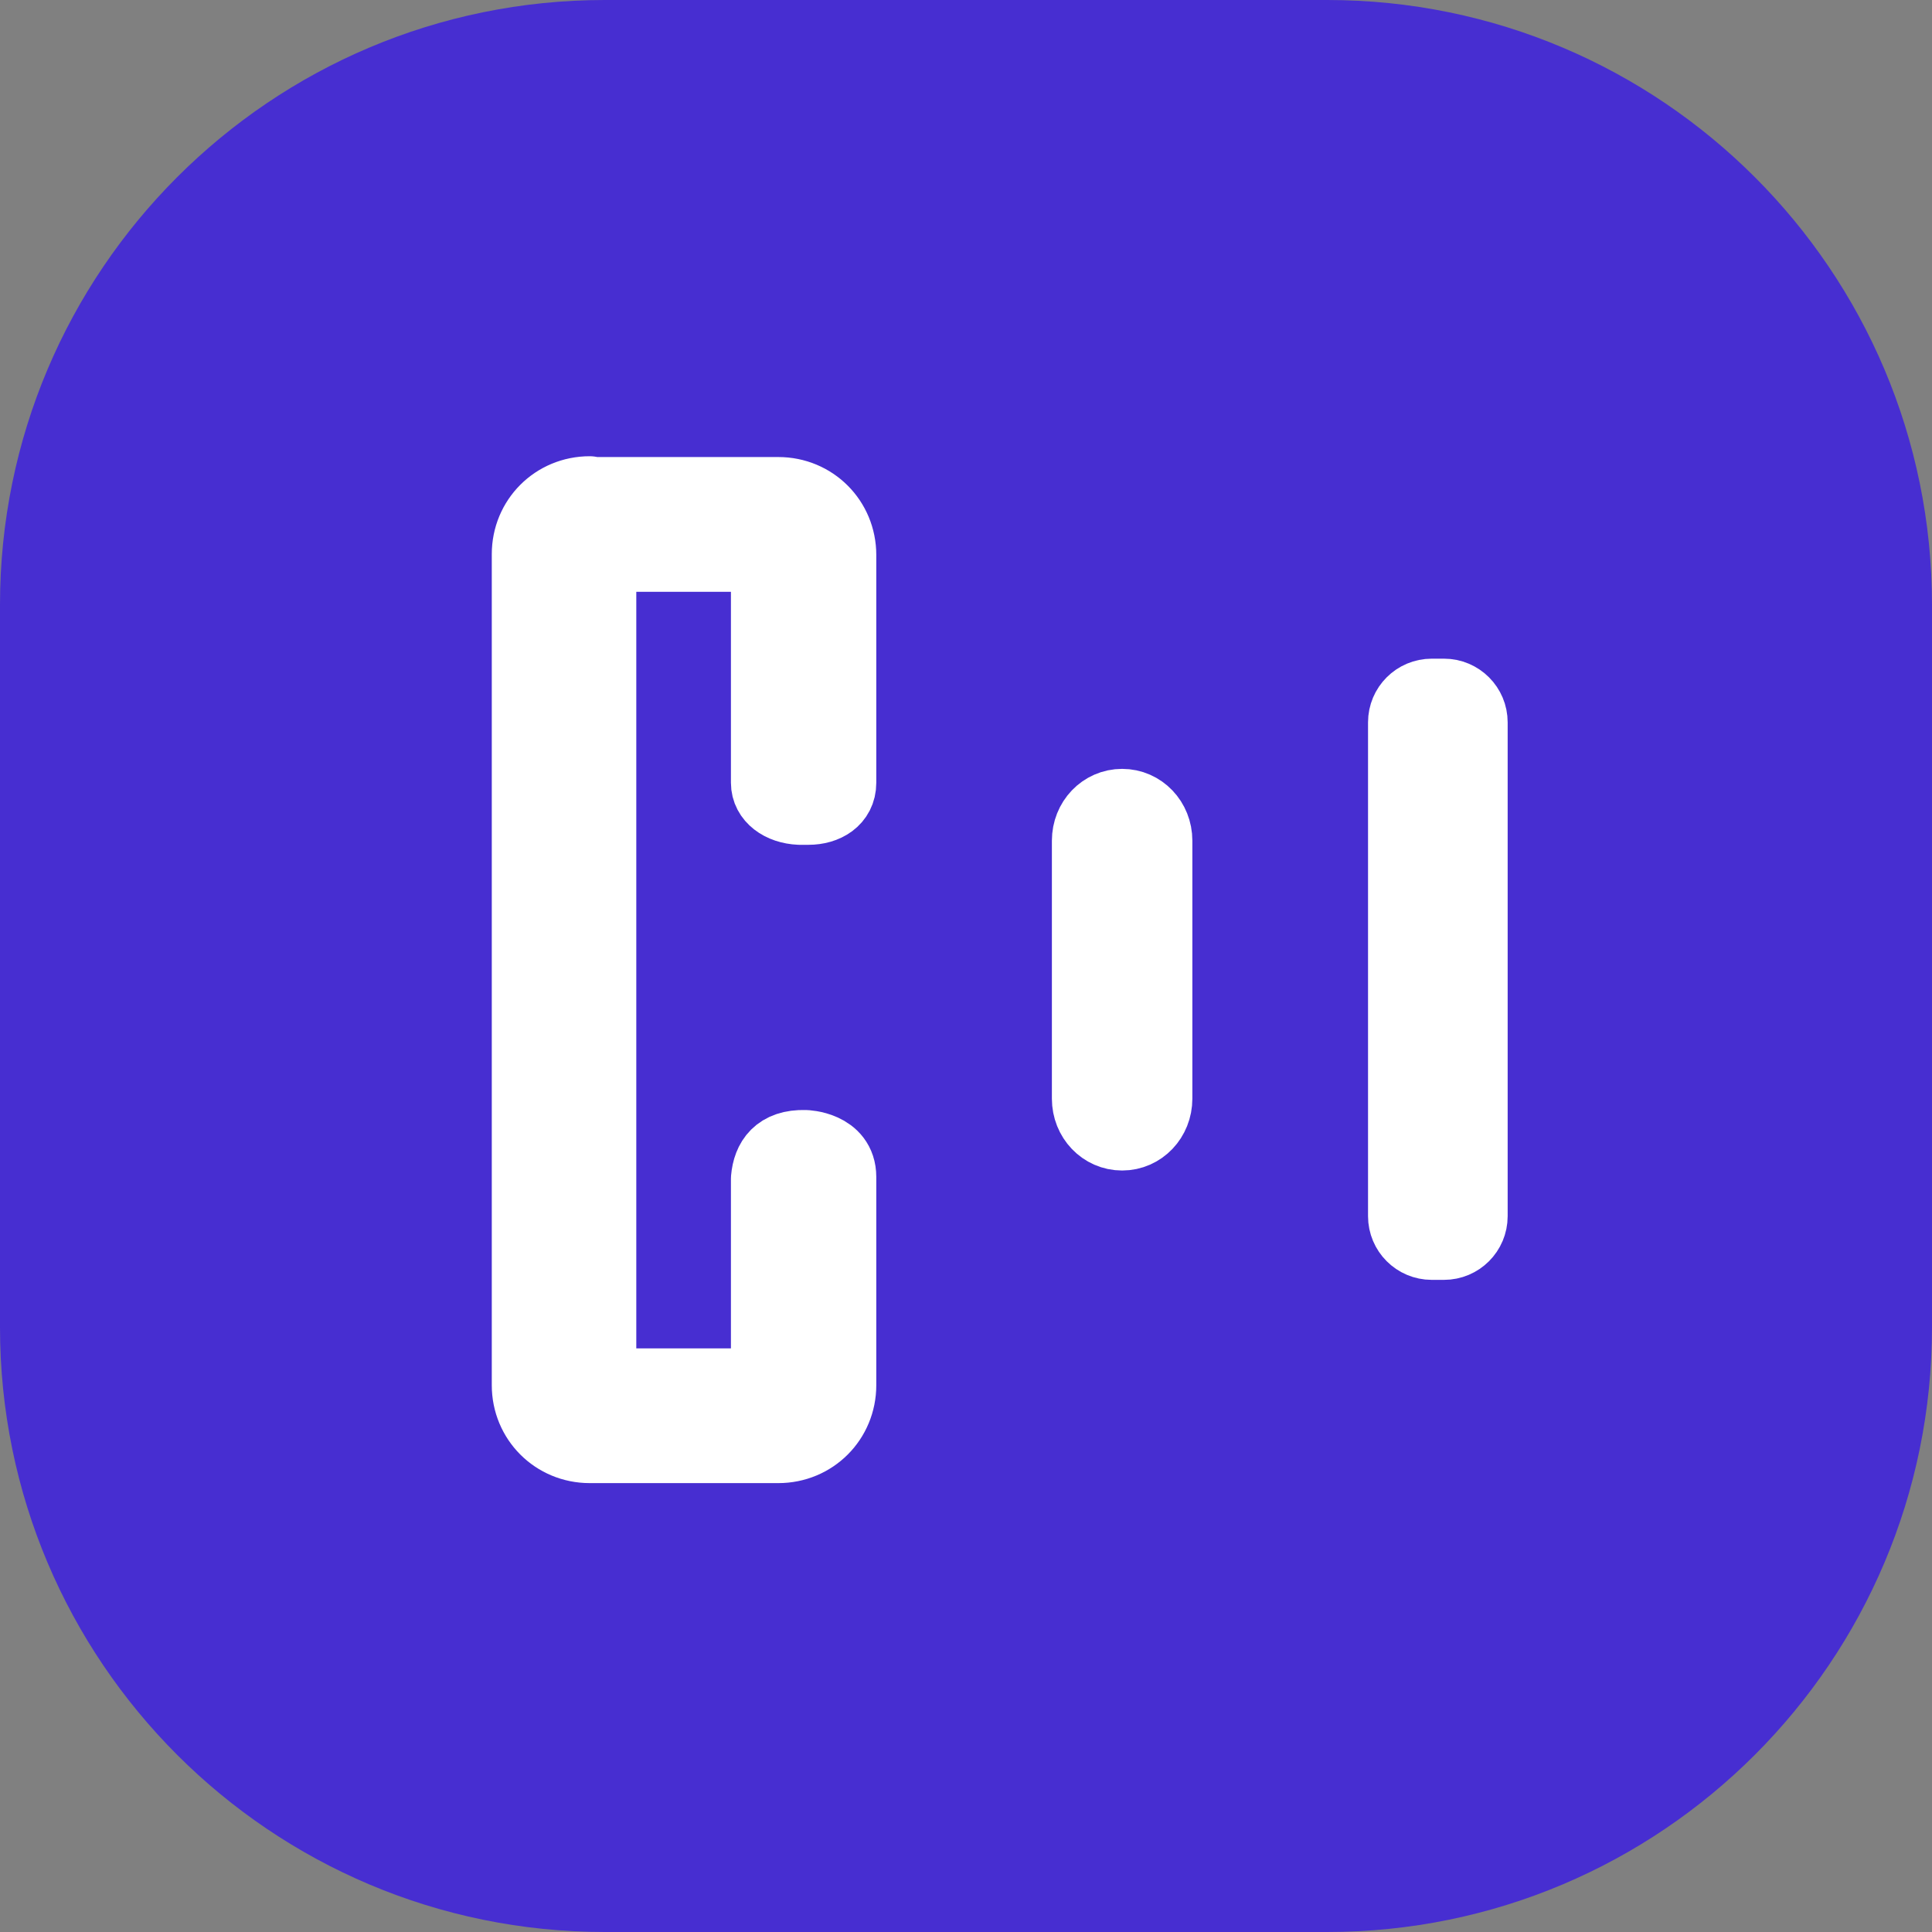
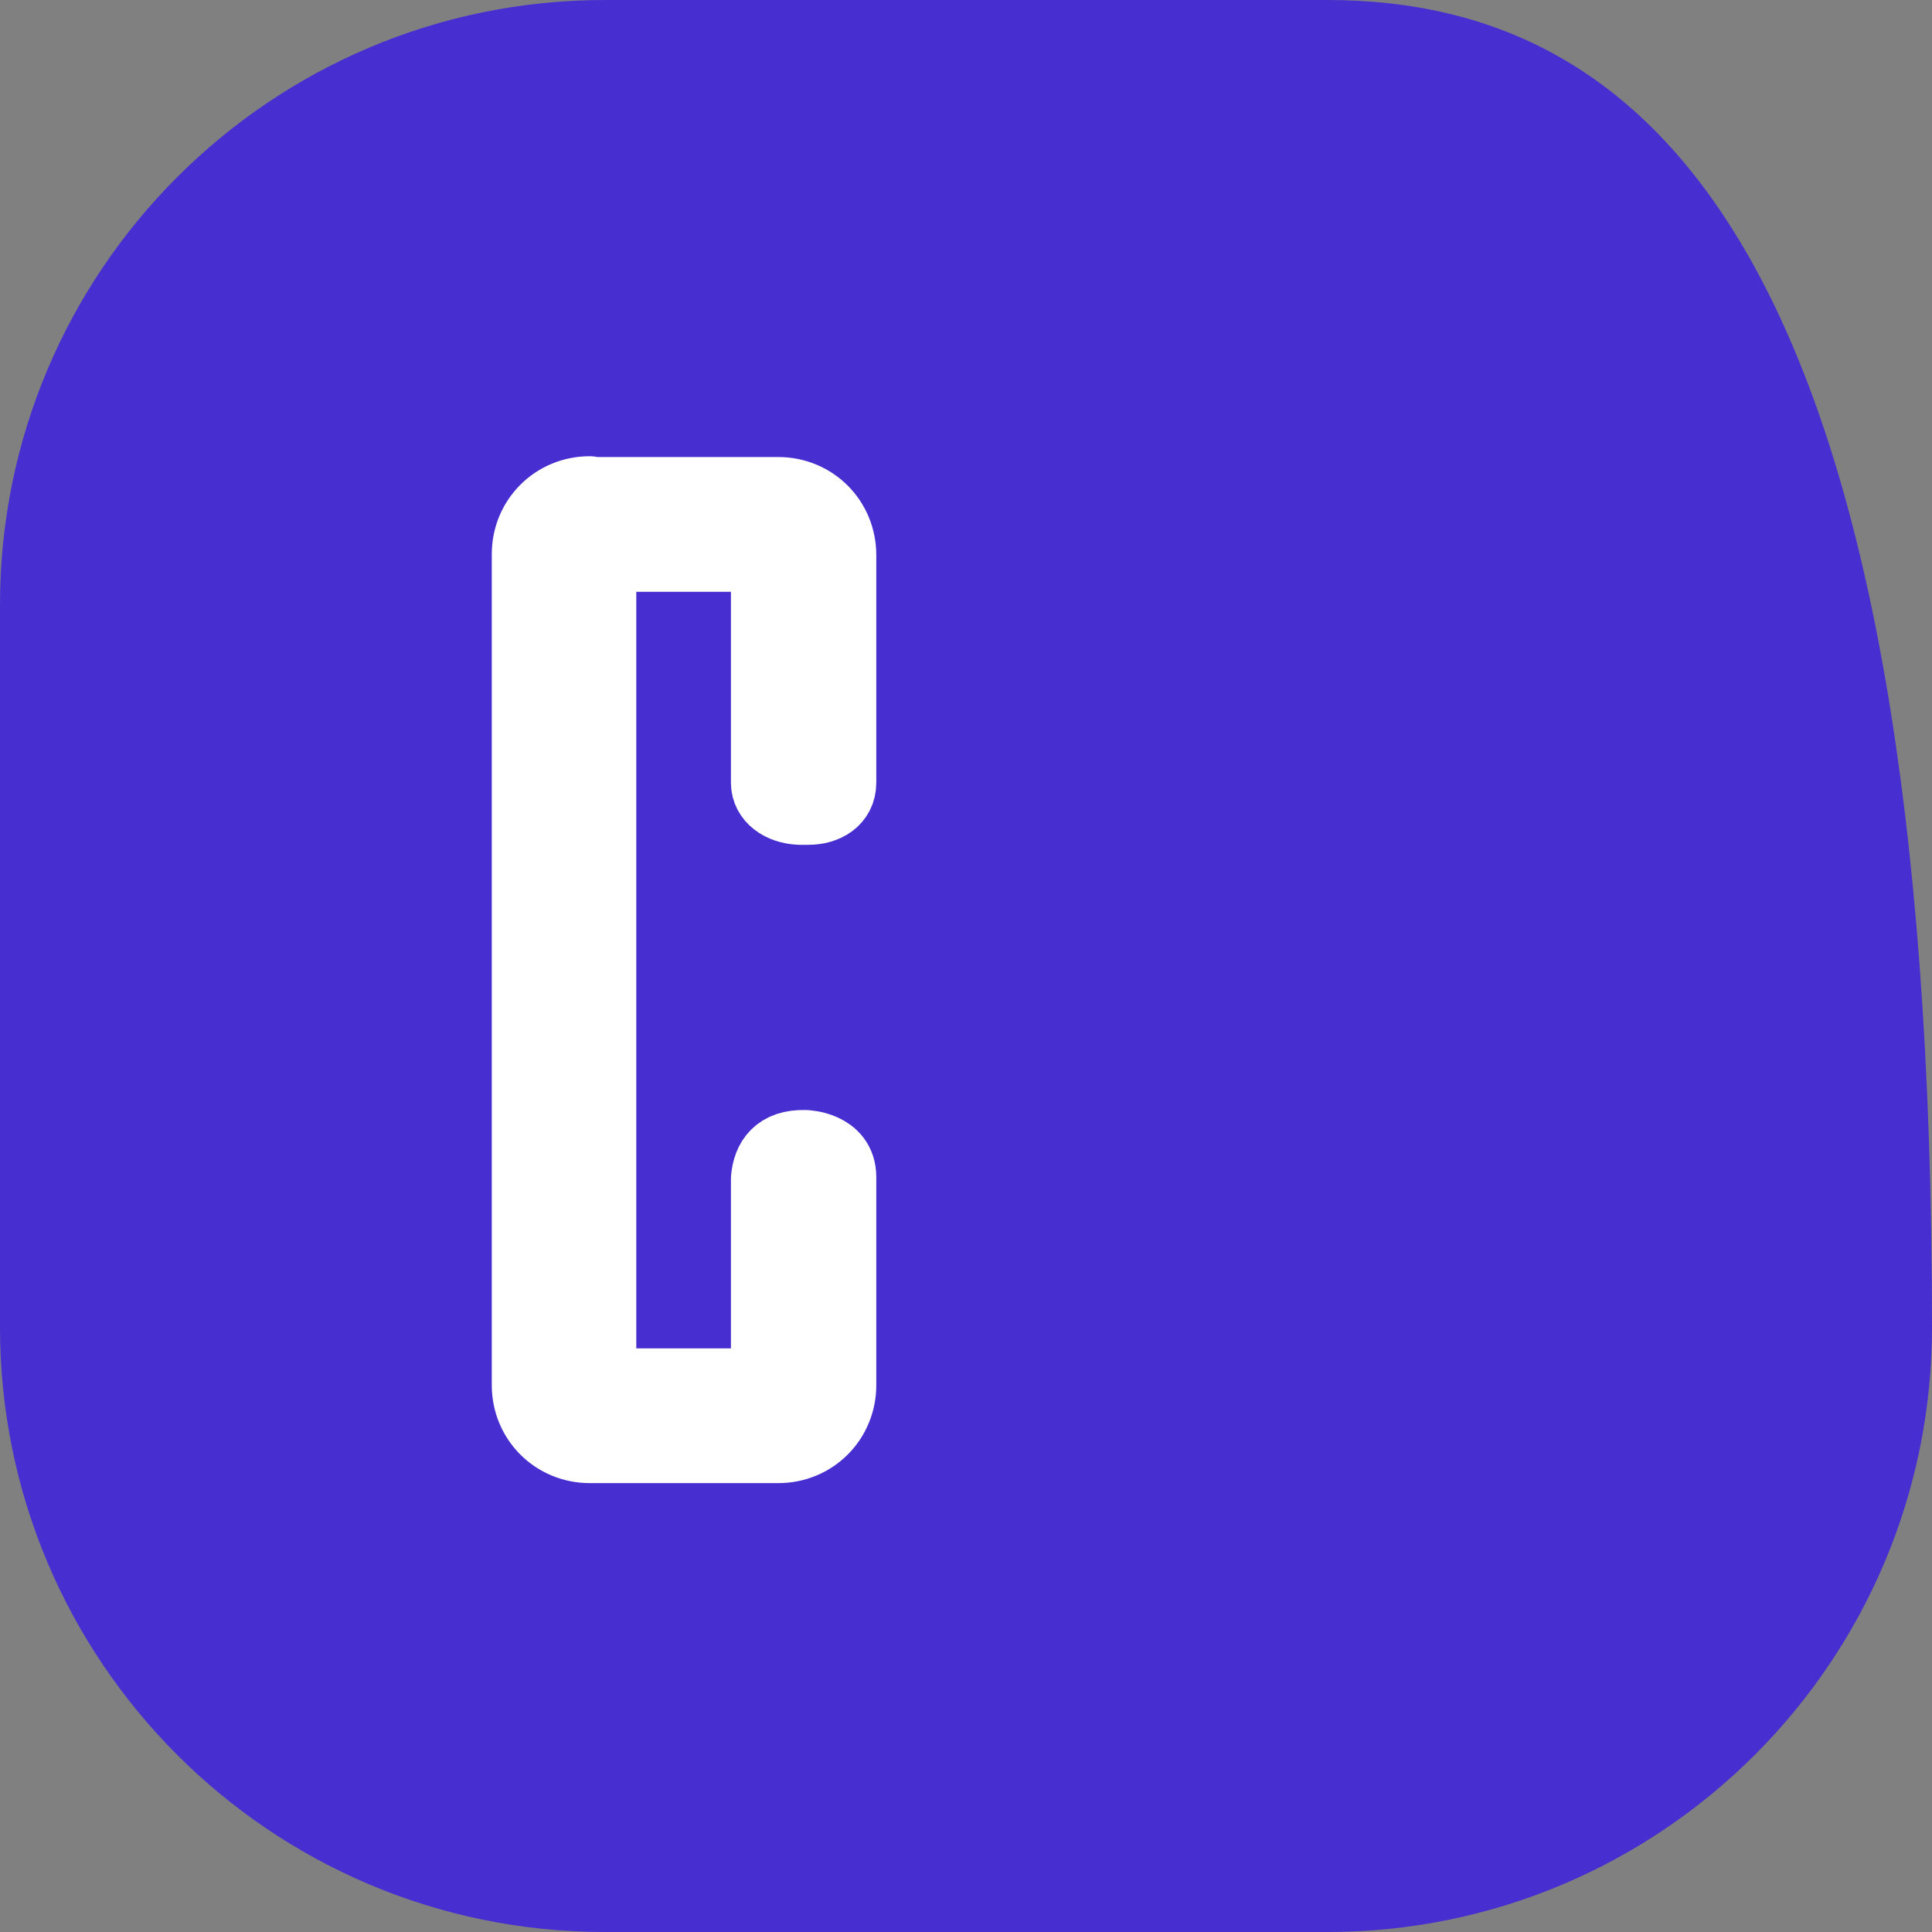
<svg xmlns="http://www.w3.org/2000/svg" width="55" height="55" viewBox="0 0 55 55" fill="none">
  <rect x="0" y="0" width="55" height="55" fill="#808080" stroke="none" />
-   <path d="M37.782 0H17.218C7.709 0 0 7.709 0 17.218V37.782C0 47.291 7.709 55 17.218 55H37.782C47.291 55 55 47.291 55 37.782V17.218C55 7.709 47.291 0 37.782 0Z" fill="#472ED1" />
+   <path d="M37.782 0H17.218C7.709 0 0 7.709 0 17.218V37.782C0 47.291 7.709 55 17.218 55H37.782C47.291 55 55 47.291 55 37.782C55 7.709 47.291 0 37.782 0Z" fill="#472ED1" />
  <path fill-rule="evenodd" clip-rule="evenodd" d="M16.789 13.988C15.79 13.988 15 14.778 15 15.777V39.432C15 40.431 15.79 41.221 16.789 41.221H22.157C23.156 41.221 23.946 40.431 23.946 39.432V33.507C23.946 32.624 22.924 32.6 22.924 32.6C22.134 32.577 21.855 33.019 21.808 33.553V38.828C21.808 39.13 21.553 39.385 21.25 39.385H17.672C17.37 39.385 17.114 39.13 17.114 38.828V16.382C17.114 16.079 17.37 15.847 17.672 15.847H21.25C21.553 15.847 21.808 16.103 21.808 16.405V22.284C21.808 22.725 22.226 23.027 22.761 23.05H23.017C23.504 23.05 23.946 22.795 23.946 22.284V15.801C23.946 14.802 23.156 14.011 22.157 14.011H16.812L16.789 13.988Z" fill="white" stroke="white" stroke-width="2" stroke-linecap="round" stroke-linejoin="round" />
-   <path d="M41.107 19.751H40.759C40.309 19.751 39.945 20.115 39.945 20.564V34.622C39.945 35.071 40.309 35.435 40.759 35.435H41.107C41.556 35.435 41.92 35.071 41.92 34.622V20.564C41.92 20.115 41.556 19.751 41.107 19.751Z" fill="white" stroke="white" stroke-width="2" stroke-linecap="round" stroke-linejoin="round" />
-   <path fill-rule="evenodd" clip-rule="evenodd" d="M31.945 22.888C32.502 22.888 32.944 23.352 32.944 23.933V31.276C32.944 31.857 32.502 32.322 31.945 32.322C31.387 32.322 30.945 31.857 30.945 31.276V23.933C30.945 23.352 31.387 22.888 31.945 22.888Z" fill="white" stroke="white" stroke-width="2" stroke-linecap="round" stroke-linejoin="round" />
</svg>